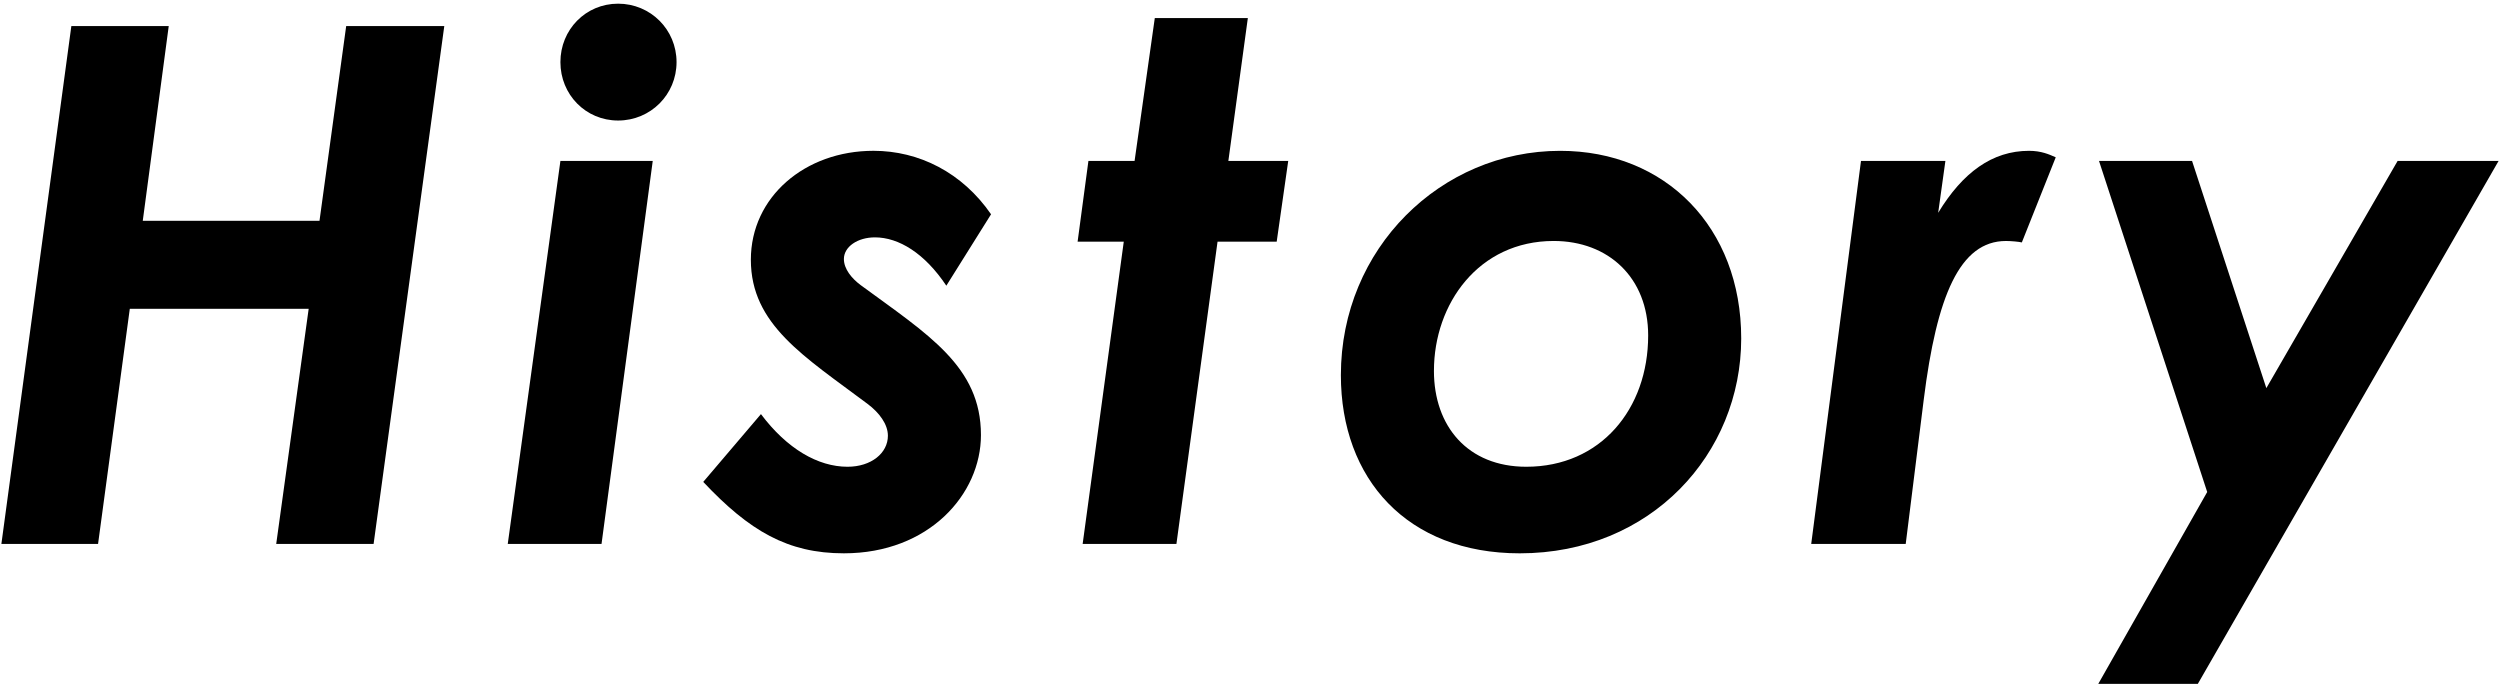
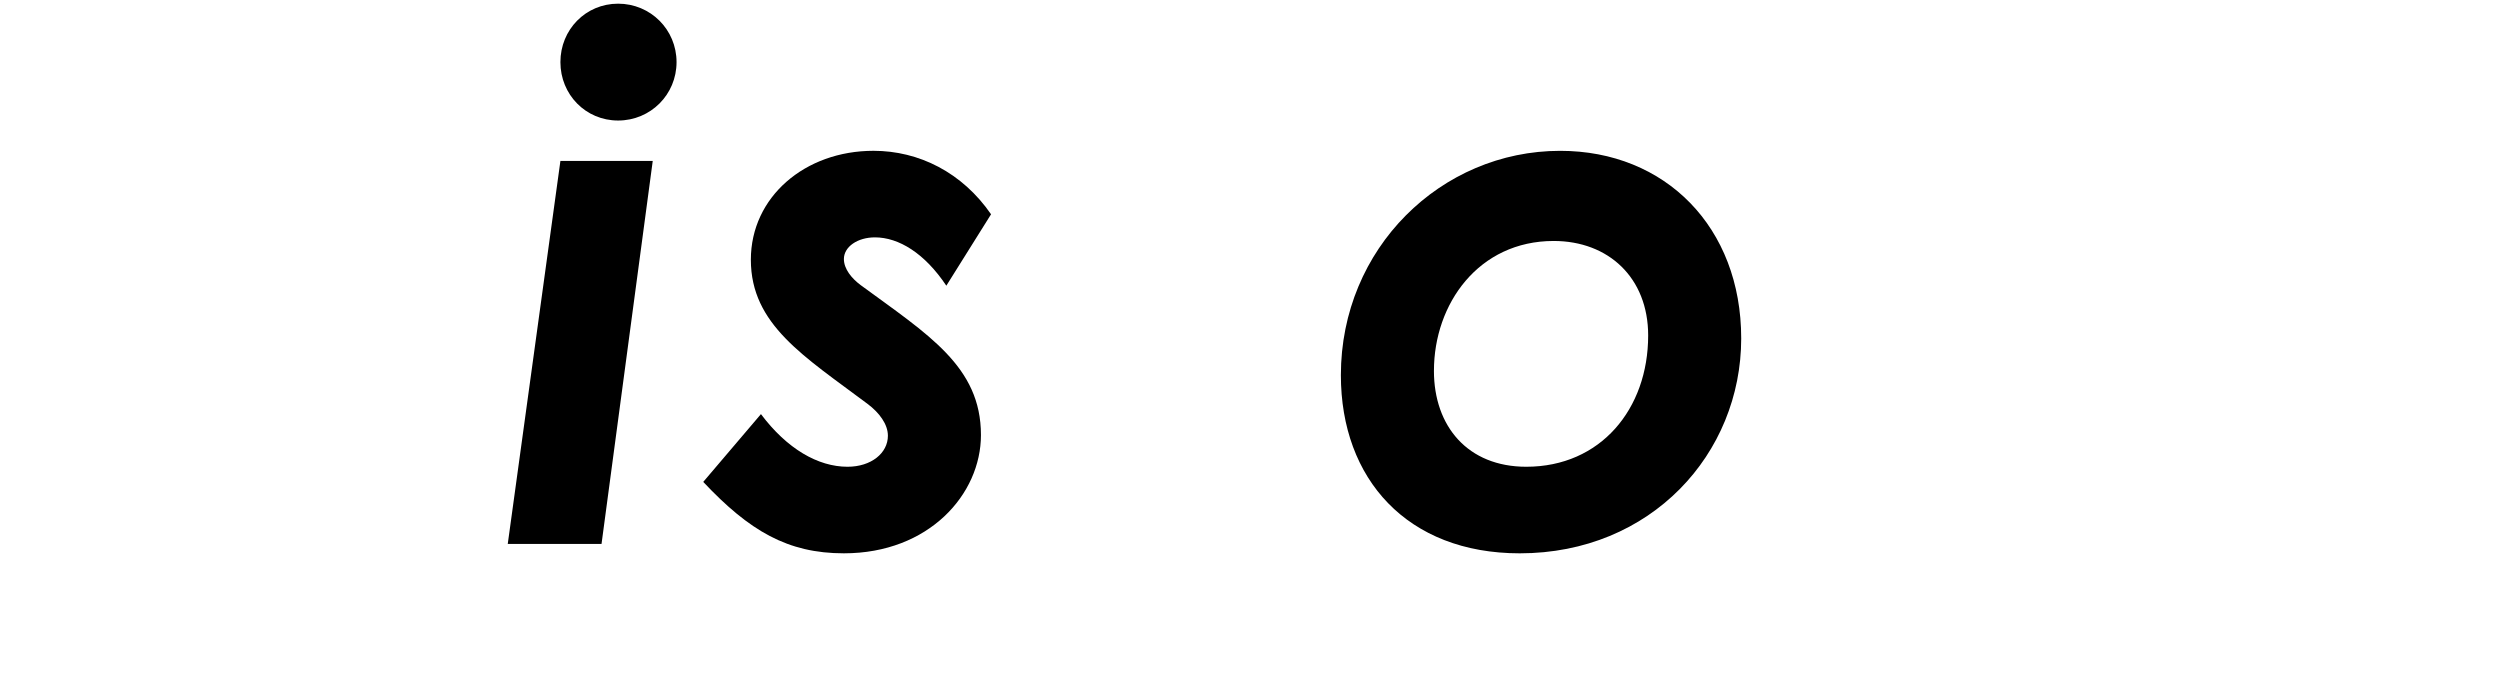
<svg xmlns="http://www.w3.org/2000/svg" id="_編集モード" version="1.1" viewBox="0 0 207.946 57.188">
  <defs>
    <style>
      .st0 {
        isolation: isolate;
      }
    </style>
  </defs>
  <g class="st0">
    <g class="st0">
-       <path d="M5.935,2.166h8.1l-2.16,16.199h14.7l2.22-16.199h8.16l-5.88,43.079h-8.1l2.7-19.56h-14.879l-2.64,19.56H.115L5.935,2.166Z" />
      <path d="M46.614,13.385h7.68l-4.26,31.859h-7.8l4.38-31.859ZM56.274,5.166c0,2.7-2.16,4.859-4.86,4.859-2.7,0-4.8-2.16-4.8-4.859,0-2.7,2.1-4.86,4.8-4.86,2.7,0,4.86,2.16,4.86,4.86Z" />
      <path d="M63.294,34.444c2.16,2.88,4.74,4.38,7.2,4.38,1.98,0,3.36-1.14,3.36-2.58,0-.96-.72-1.92-1.68-2.64-5.28-3.96-9.719-6.6-9.719-12,0-5.22,4.5-9.06,10.199-9.06,3.78,0,7.38,1.8,9.78,5.28l-3.72,5.94c-1.8-2.7-3.96-4.02-5.94-4.02-1.44,0-2.58.78-2.58,1.8,0,.84.66,1.62,1.38,2.16,5.64,4.14,10.02,6.78,10.02,12.48,0,4.92-4.32,9.84-11.4,9.84-4.68,0-7.859-1.86-11.699-5.94l4.8-5.64Z" />
-       <path d="M96.053,1.505h7.74l-1.62,11.879h4.98l-.96,6.72h-4.92l-3.42,25.14h-7.8l3.42-25.14h-3.84l.9-6.72h3.84l1.68-11.879Z" />
      <path d="M144.831,28.145c0,9.6-7.5,17.88-18.419,17.88-9.359,0-14.88-6.181-14.88-14.82,0-10.56,8.34-18.659,18.239-18.659,8.76,0,15.06,6.36,15.06,15.6ZM119.272,30.845c0,4.619,2.819,7.979,7.68,7.979,6.18,0,10.14-4.8,10.14-10.92,0-4.8-3.3-7.86-7.86-7.86-6.239,0-9.959,5.22-9.959,10.8Z" />
-       <path d="M161.212,17.705c2.04-3.36,4.5-5.16,7.56-5.16,1.021,0,1.681.3,2.221.54l-2.82,7.08c-.24-.06-.9-.12-1.32-.12-3.84,0-5.76,4.56-6.84,13.2l-1.499,12h-7.86l4.14-31.859h7.021l-.601,4.32Z" />
-       <path d="M174.592,13.385h7.739l6.18,18.899,10.92-18.899h8.399l-25.019,43.499h-8.28l9.061-15.96-9-27.539Z" />
    </g>
  </g>
</svg>